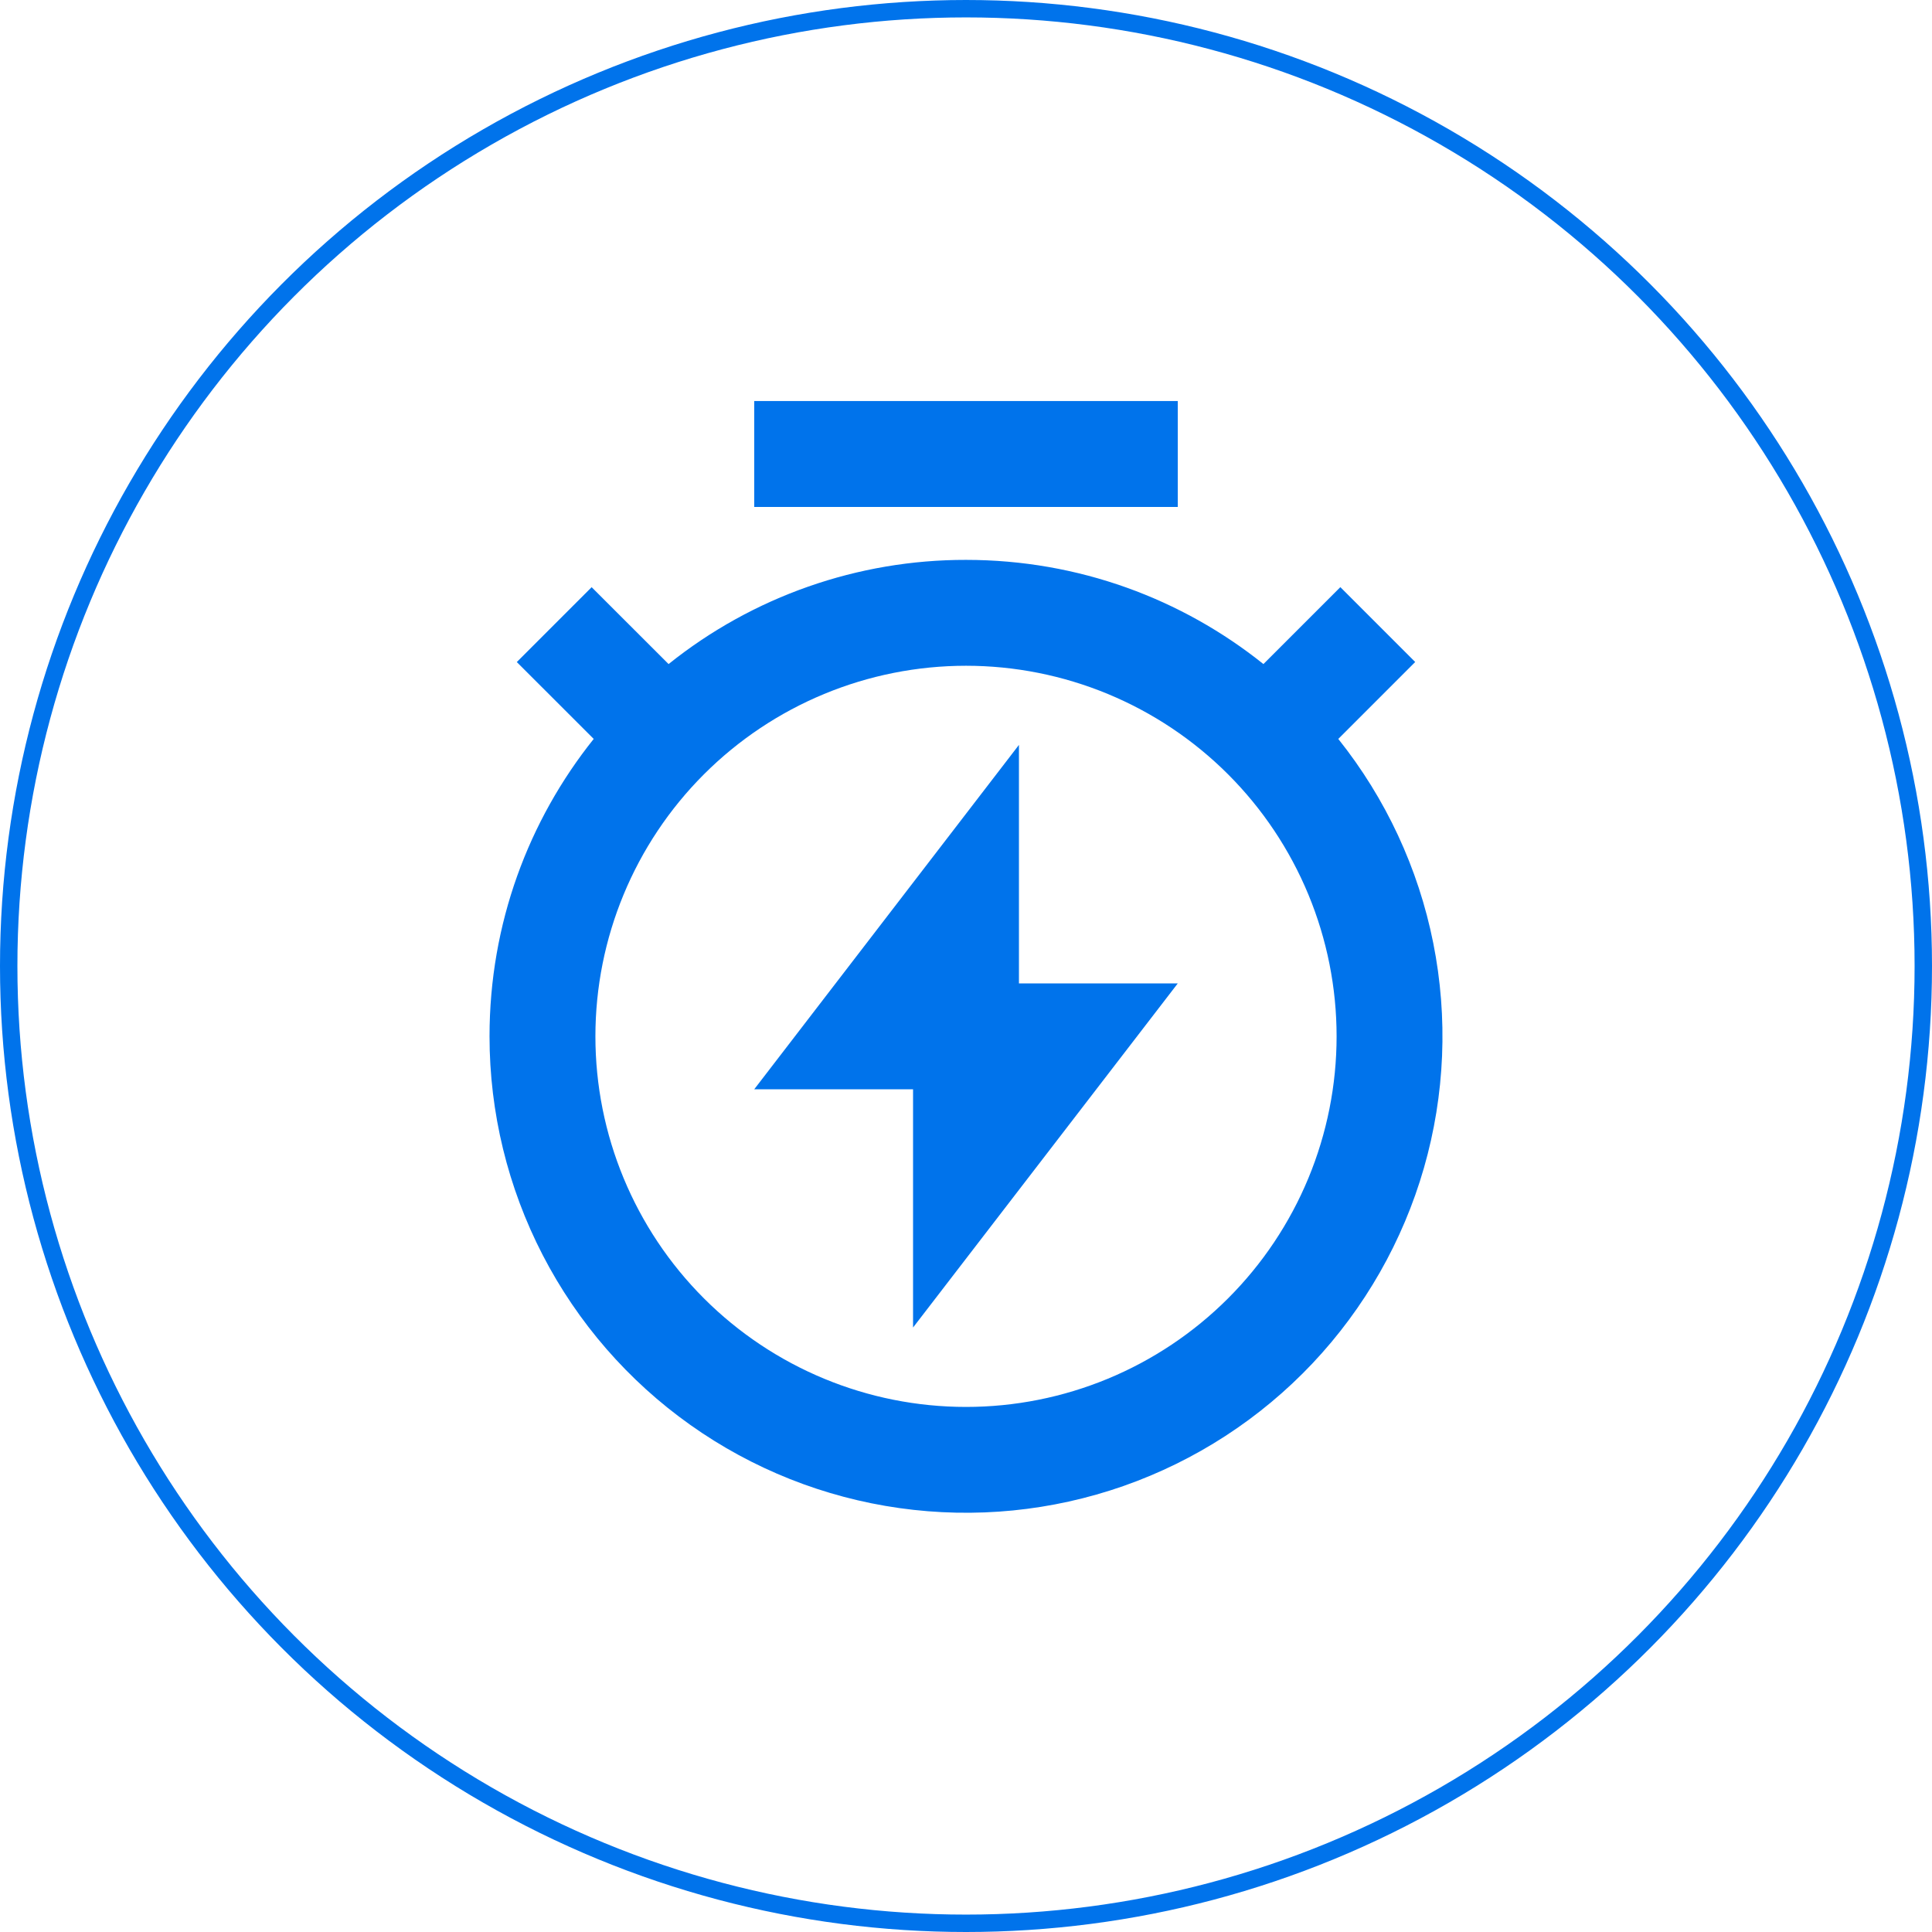
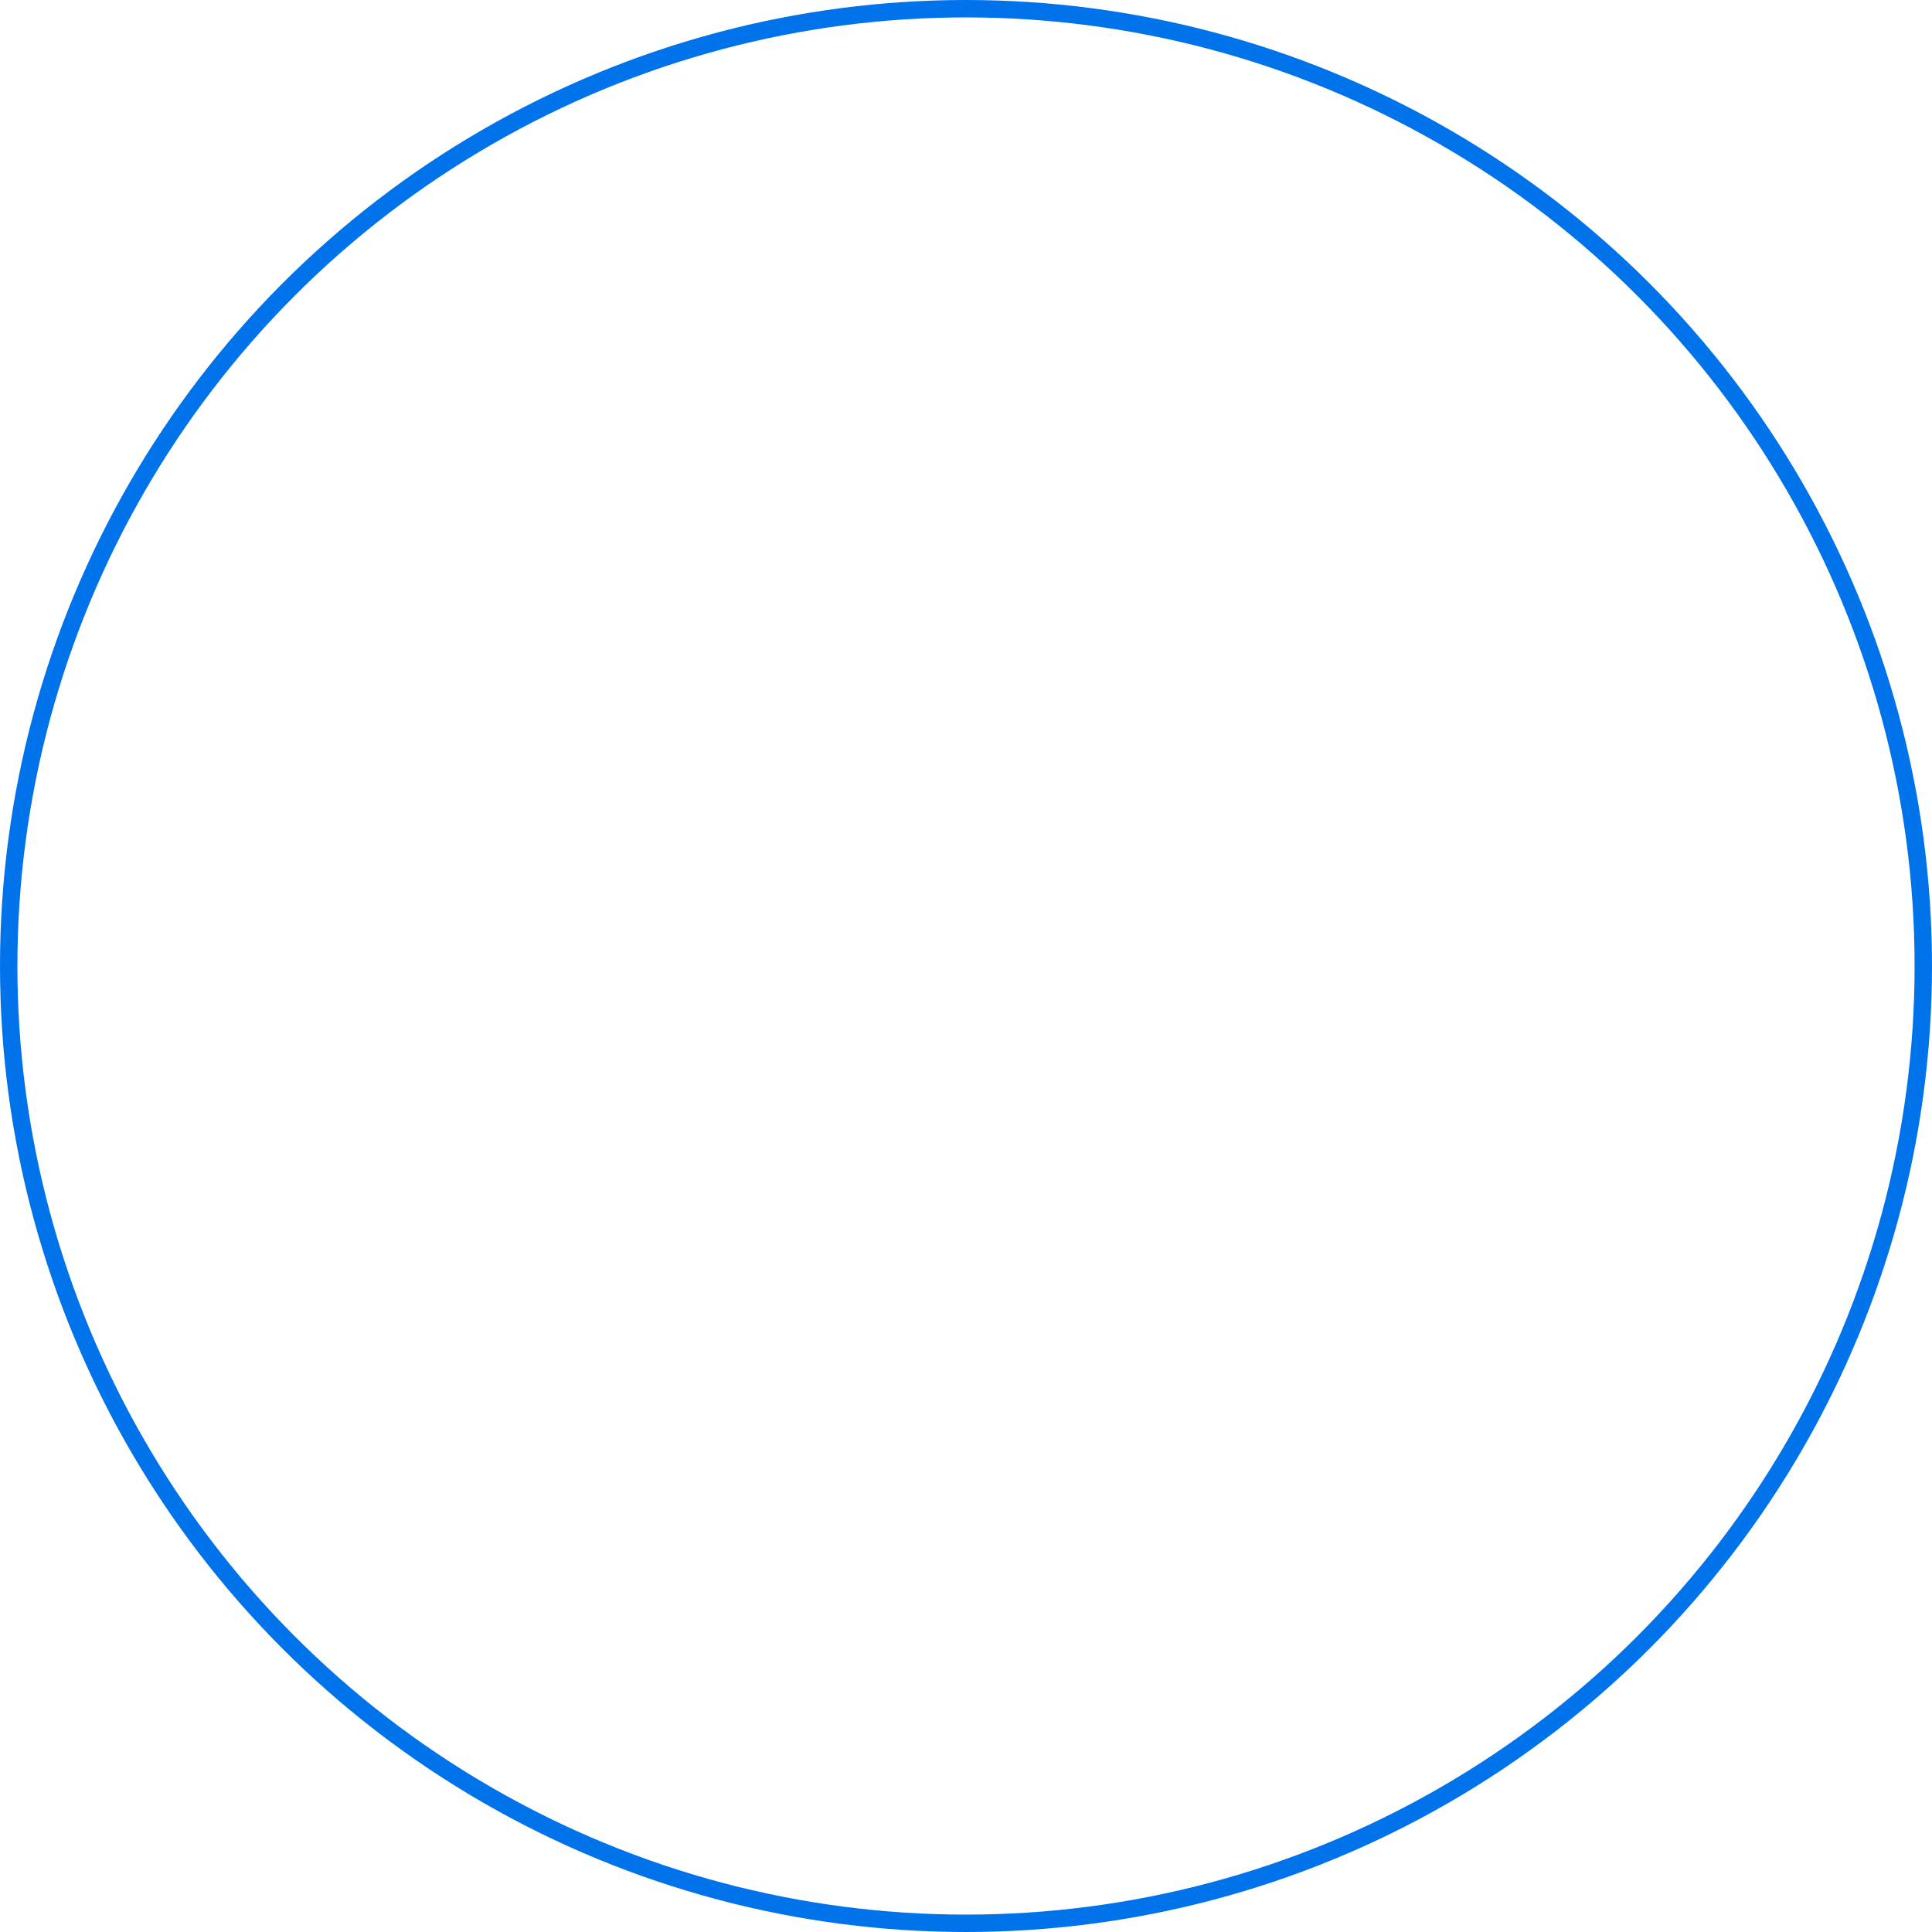
<svg xmlns="http://www.w3.org/2000/svg" width="111" height="111" viewBox="0 0 111 111" fill="none">
  <circle cx="55.5" cy="55.5" r="55" stroke="#0073EB" />
-   <path d="M38.412 38.153C43.26 34.269 49.288 32.157 55.5 32.167C61.964 32.167 67.904 34.405 72.588 38.153L77.008 33.733L81.308 38.034L76.889 42.454C79.618 45.87 81.489 49.891 82.345 54.179C83.201 58.467 83.018 62.898 81.81 67.101C80.602 71.303 78.405 75.155 75.403 78.335C72.4 81.514 68.68 83.927 64.553 85.374C60.426 86.82 56.013 87.256 51.683 86.646C47.353 86.037 43.232 84.399 39.665 81.869C36.098 79.34 33.189 75.993 31.181 72.108C29.174 68.224 28.125 63.914 28.125 59.542C28.125 53.078 30.364 47.138 34.111 42.454L29.692 38.037L33.992 33.736L38.412 38.153ZM55.5 80.833C58.296 80.833 61.065 80.283 63.648 79.213C66.231 78.143 68.578 76.574 70.555 74.597C72.533 72.62 74.101 70.273 75.171 67.69C76.241 65.106 76.792 62.338 76.792 59.542C76.792 56.746 76.241 53.977 75.171 51.394C74.101 48.811 72.533 46.463 70.555 44.486C68.578 42.509 66.231 40.941 63.648 39.871C61.065 38.801 58.296 38.25 55.5 38.25C49.853 38.25 44.438 40.493 40.444 44.486C36.452 48.479 34.208 53.895 34.208 59.542C34.208 65.189 36.452 70.604 40.444 74.597C44.438 78.59 49.853 80.833 55.5 80.833ZM58.542 56.5H67.667L52.458 76.271V62.583H43.333L58.542 42.797V56.5ZM43.333 23.042H67.667V29.125H43.333V23.042Z" fill="#0073EB" />
</svg>